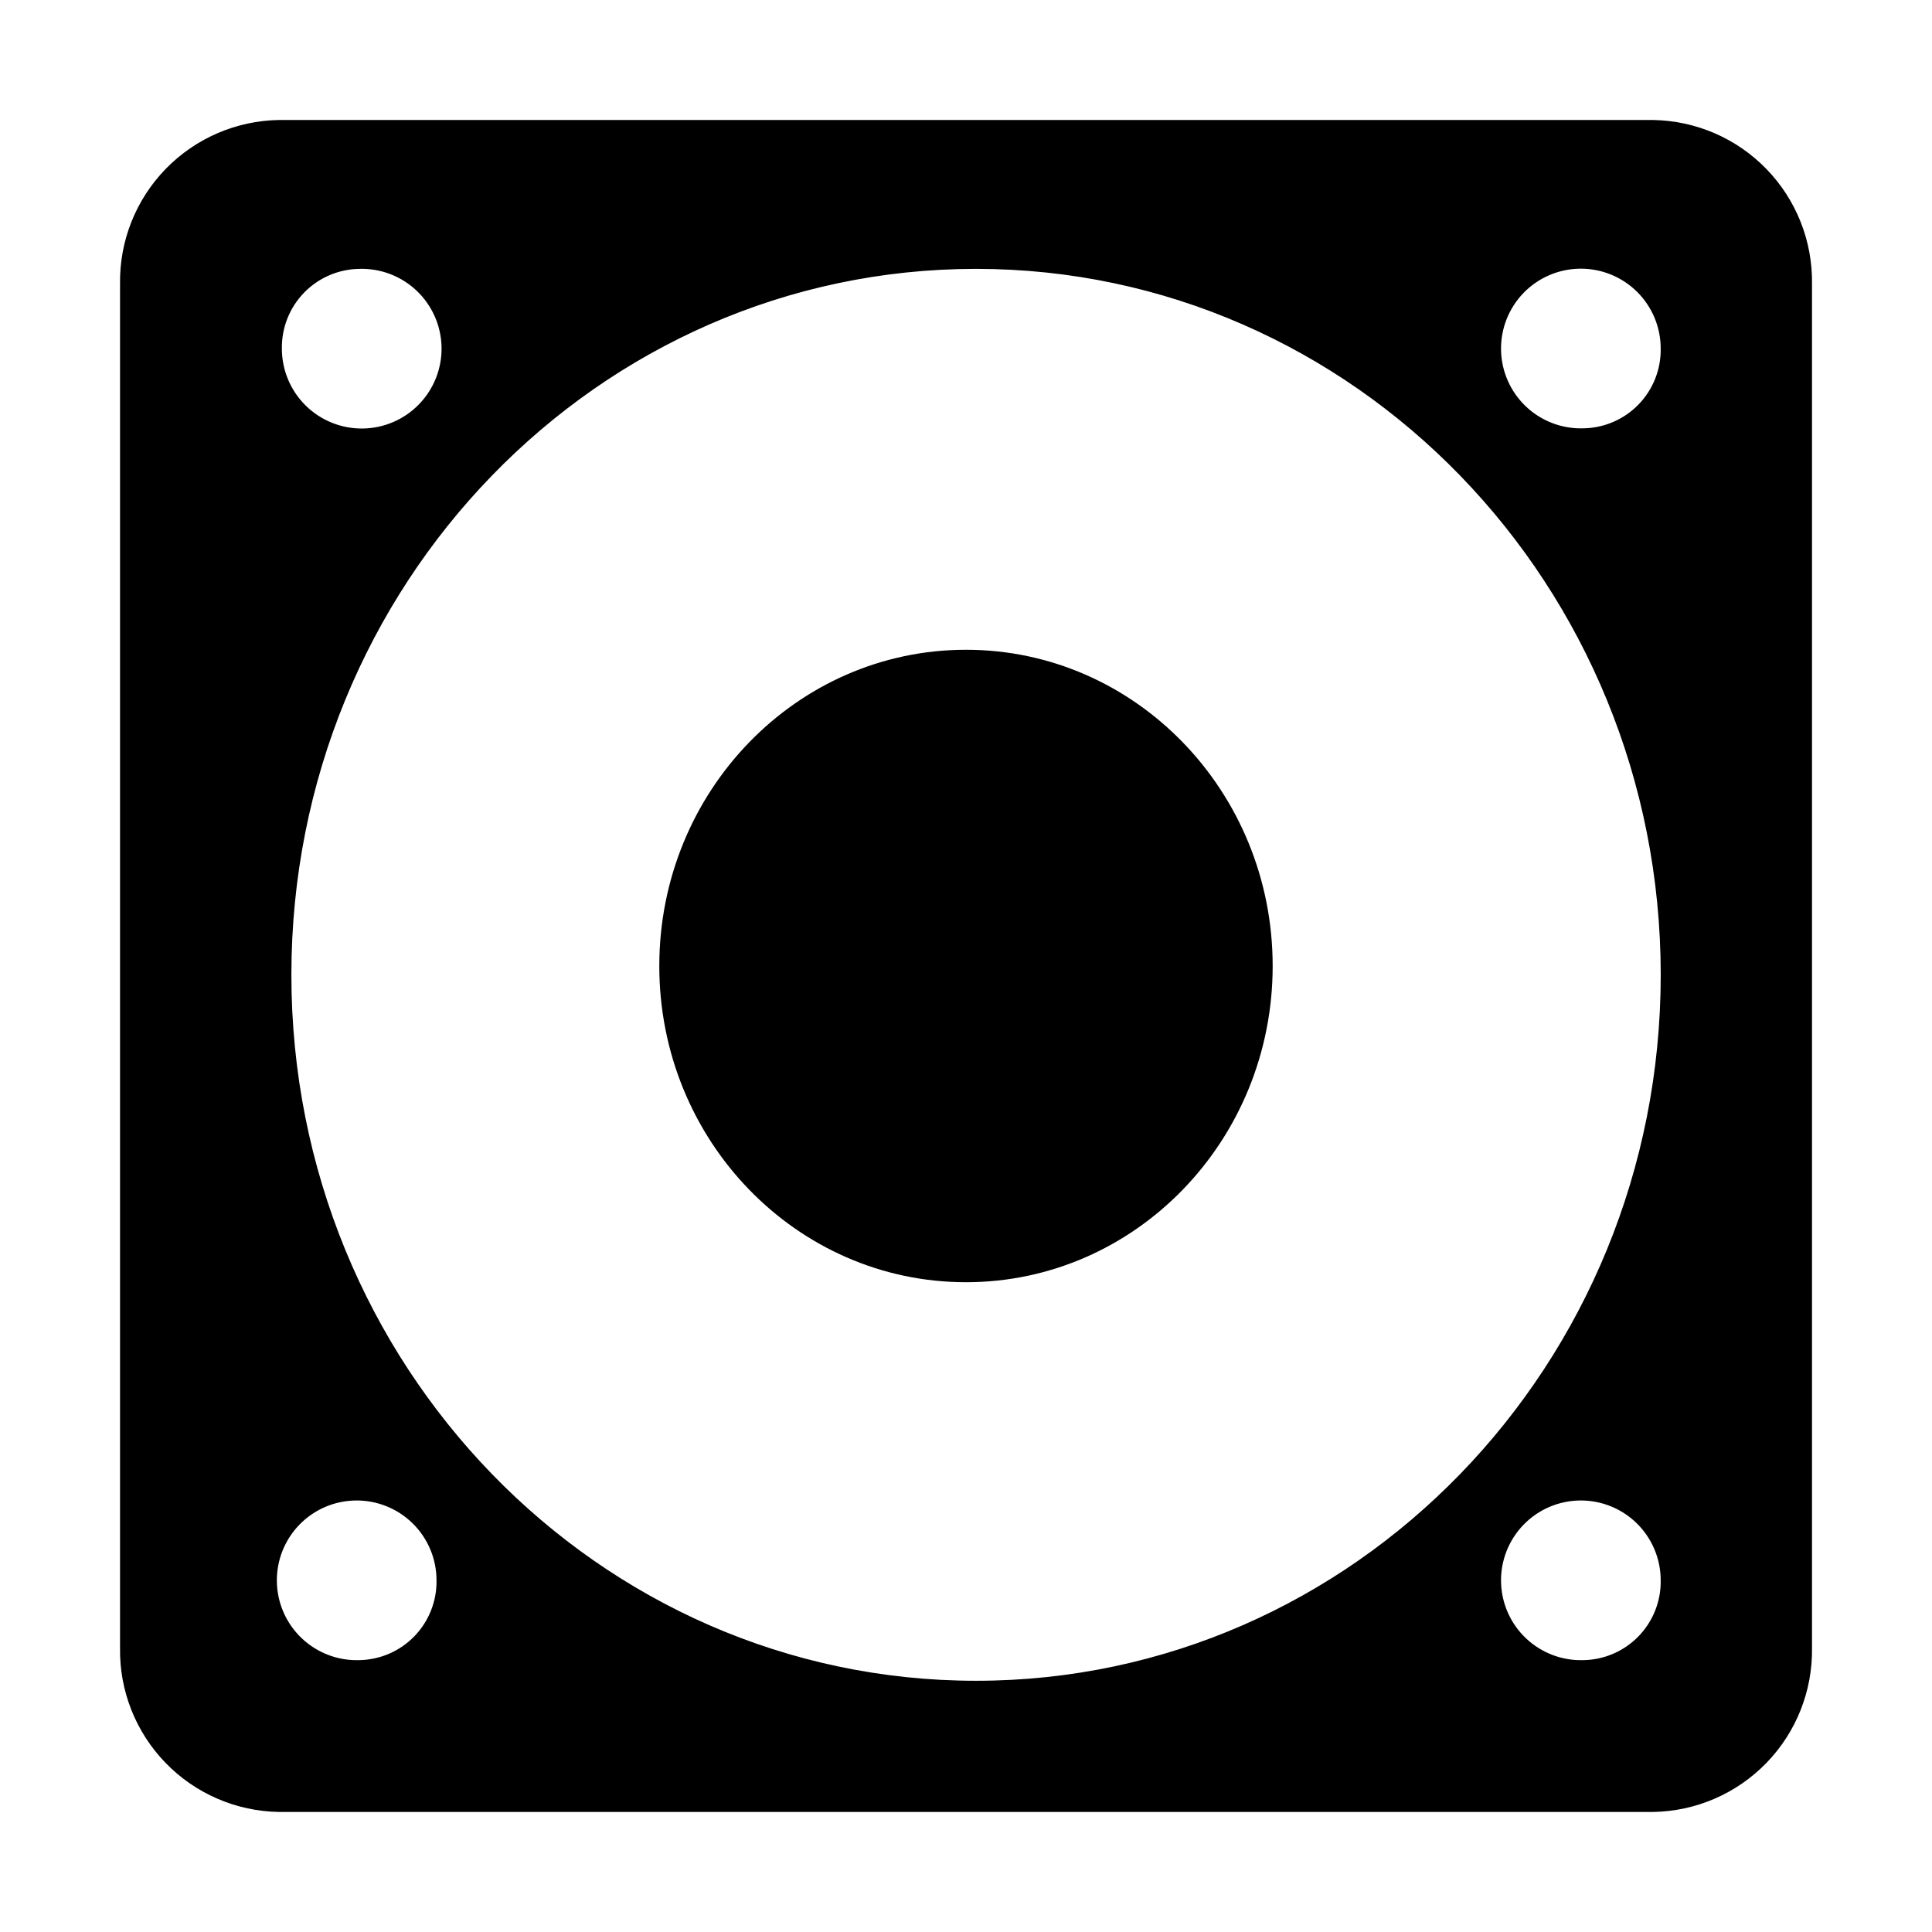
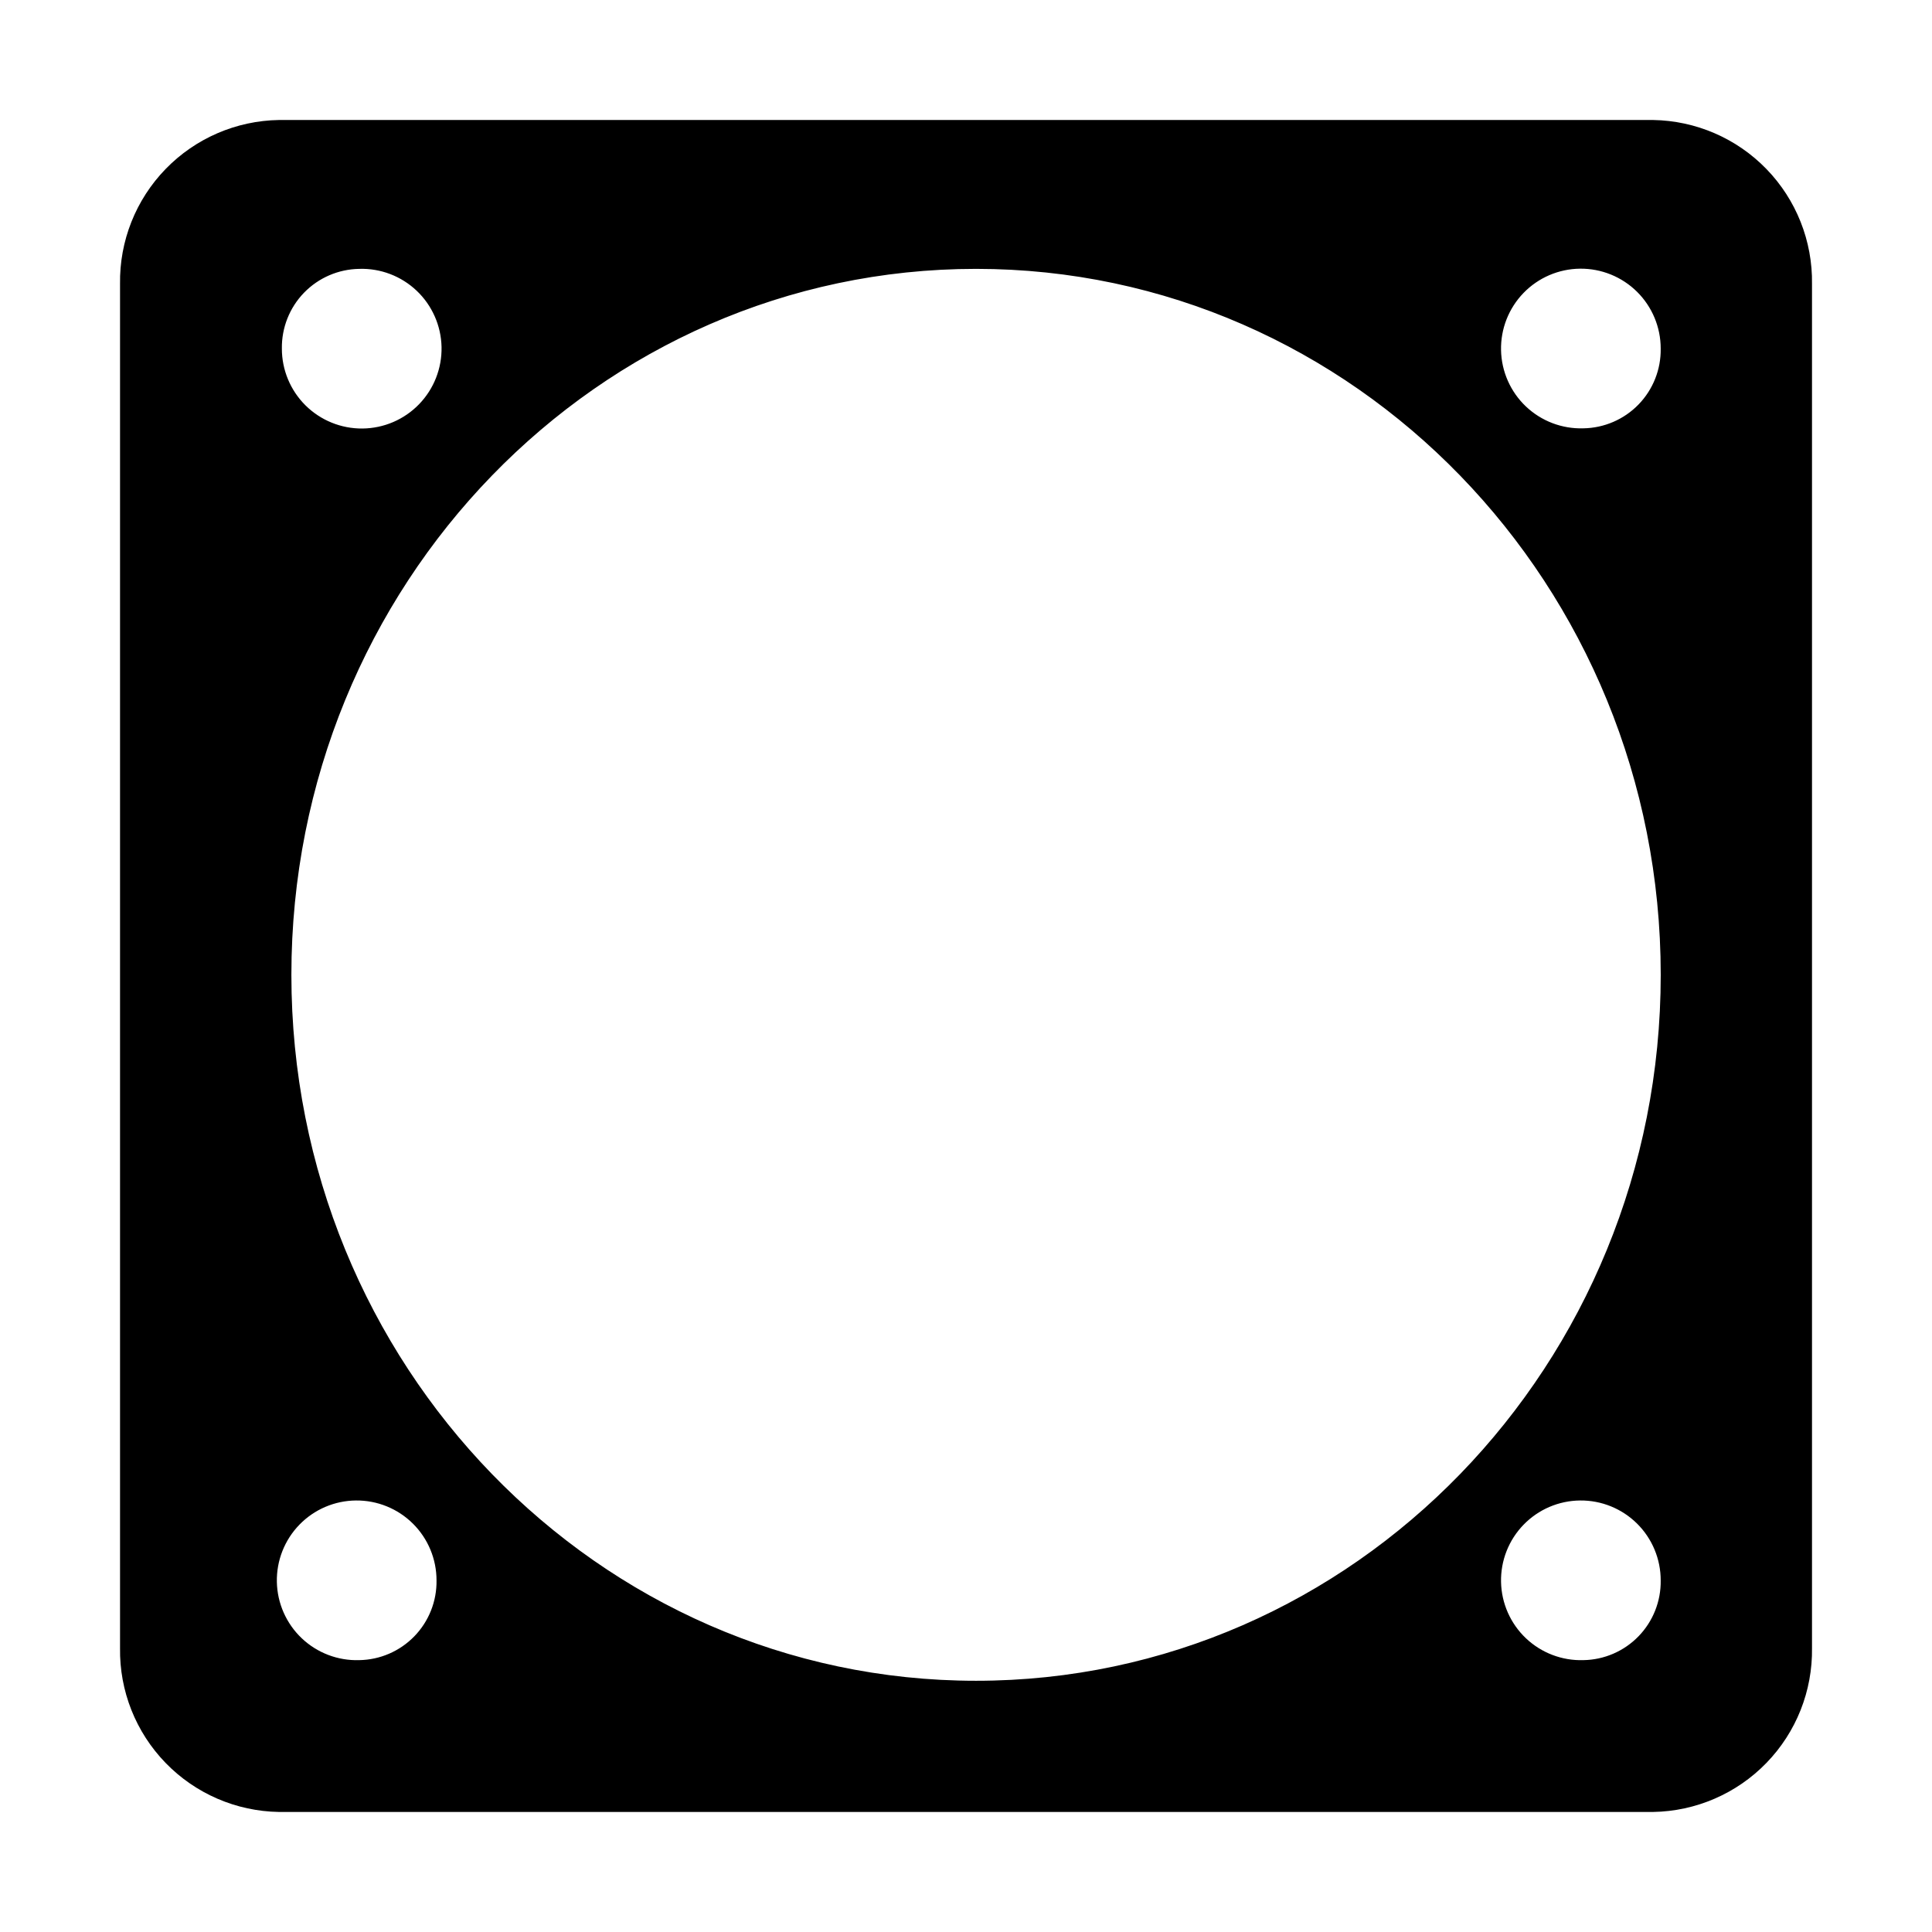
<svg xmlns="http://www.w3.org/2000/svg" fill="#000000" width="800px" height="800px" version="1.1" viewBox="144 144 512 512">
  <g>
    <path d="m582.07 175.8h-364.13c-11.348 0.176-22.16 4.852-30.059 12.996-7.902 8.145-12.242 19.094-12.07 30.441v361.51c-0.172 11.348 4.168 22.297 12.07 30.441 7.898 8.148 18.711 12.82 30.059 13h364.13c11.344-0.18 22.156-4.852 30.055-13 7.902-8.145 12.242-19.094 12.074-30.441v-361.51c0.168-11.348-4.172-22.297-12.074-30.441-7.898-8.145-18.711-12.82-30.055-12.996zm-342.88 39.453c5.648-0.18 11.133 1.906 15.234 5.797 4.098 3.891 6.473 9.262 6.59 14.91 0.117 5.652-2.031 11.113-5.965 15.172-3.934 4.059-9.328 6.371-14.98 6.43-5.652 0.055-11.09-2.152-15.105-6.129-4.016-3.981-6.269-9.398-6.266-15.051-0.082-5.519 2.027-10.844 5.871-14.809 3.844-3.961 9.102-6.234 14.621-6.32zm0 368.7c-5.648 0.176-11.137-1.914-15.234-5.805-4.098-3.891-6.469-9.258-6.586-14.91-0.117-5.648 2.031-11.113 5.965-15.168 3.934-4.059 9.328-6.371 14.98-6.426 5.652-0.059 11.09 2.148 15.105 6.129 4.012 3.977 6.269 9.398 6.262 15.047 0.086 5.519-2.027 10.848-5.871 14.809-3.844 3.965-9.102 6.238-14.621 6.324zm324.42 0c-5.648 0.176-11.137-1.914-15.234-5.805-4.098-3.891-6.469-9.258-6.586-14.91-0.117-5.648 2.031-11.113 5.965-15.168 3.934-4.059 9.328-6.371 14.98-6.426 5.652-0.059 11.09 2.148 15.105 6.129 4.012 3.977 6.269 9.398 6.262 15.047 0.086 5.519-2.027 10.848-5.871 14.809-3.844 3.965-9.102 6.238-14.621 6.324zm-160.95 5.469c-100.21 0-181.44-83.77-181.44-187.09 0-103.32 81.234-187.08 181.44-187.08 100.21 0 181.45 83.762 181.45 187.09 0 103.33-81.234 187.08-181.45 187.08zm160.95-331.91c-5.648 0.18-11.137-1.91-15.234-5.801-4.098-3.891-6.469-9.262-6.586-14.91-0.117-5.652 2.031-11.113 5.965-15.172 3.934-4.055 9.328-6.371 14.98-6.426 5.652-0.055 11.09 2.152 15.105 6.129 4.012 3.981 6.269 9.398 6.262 15.051 0.086 5.519-2.027 10.848-5.871 14.809-3.844 3.961-9.102 6.234-14.621 6.32z" />
-     <path d="m481.27 400c0 46.281-36.387 83.801-81.273 83.801s-81.277-37.52-81.277-83.801c0-46.285 36.391-83.805 81.277-83.805s81.273 37.52 81.273 83.805" />
  </g>
</svg>